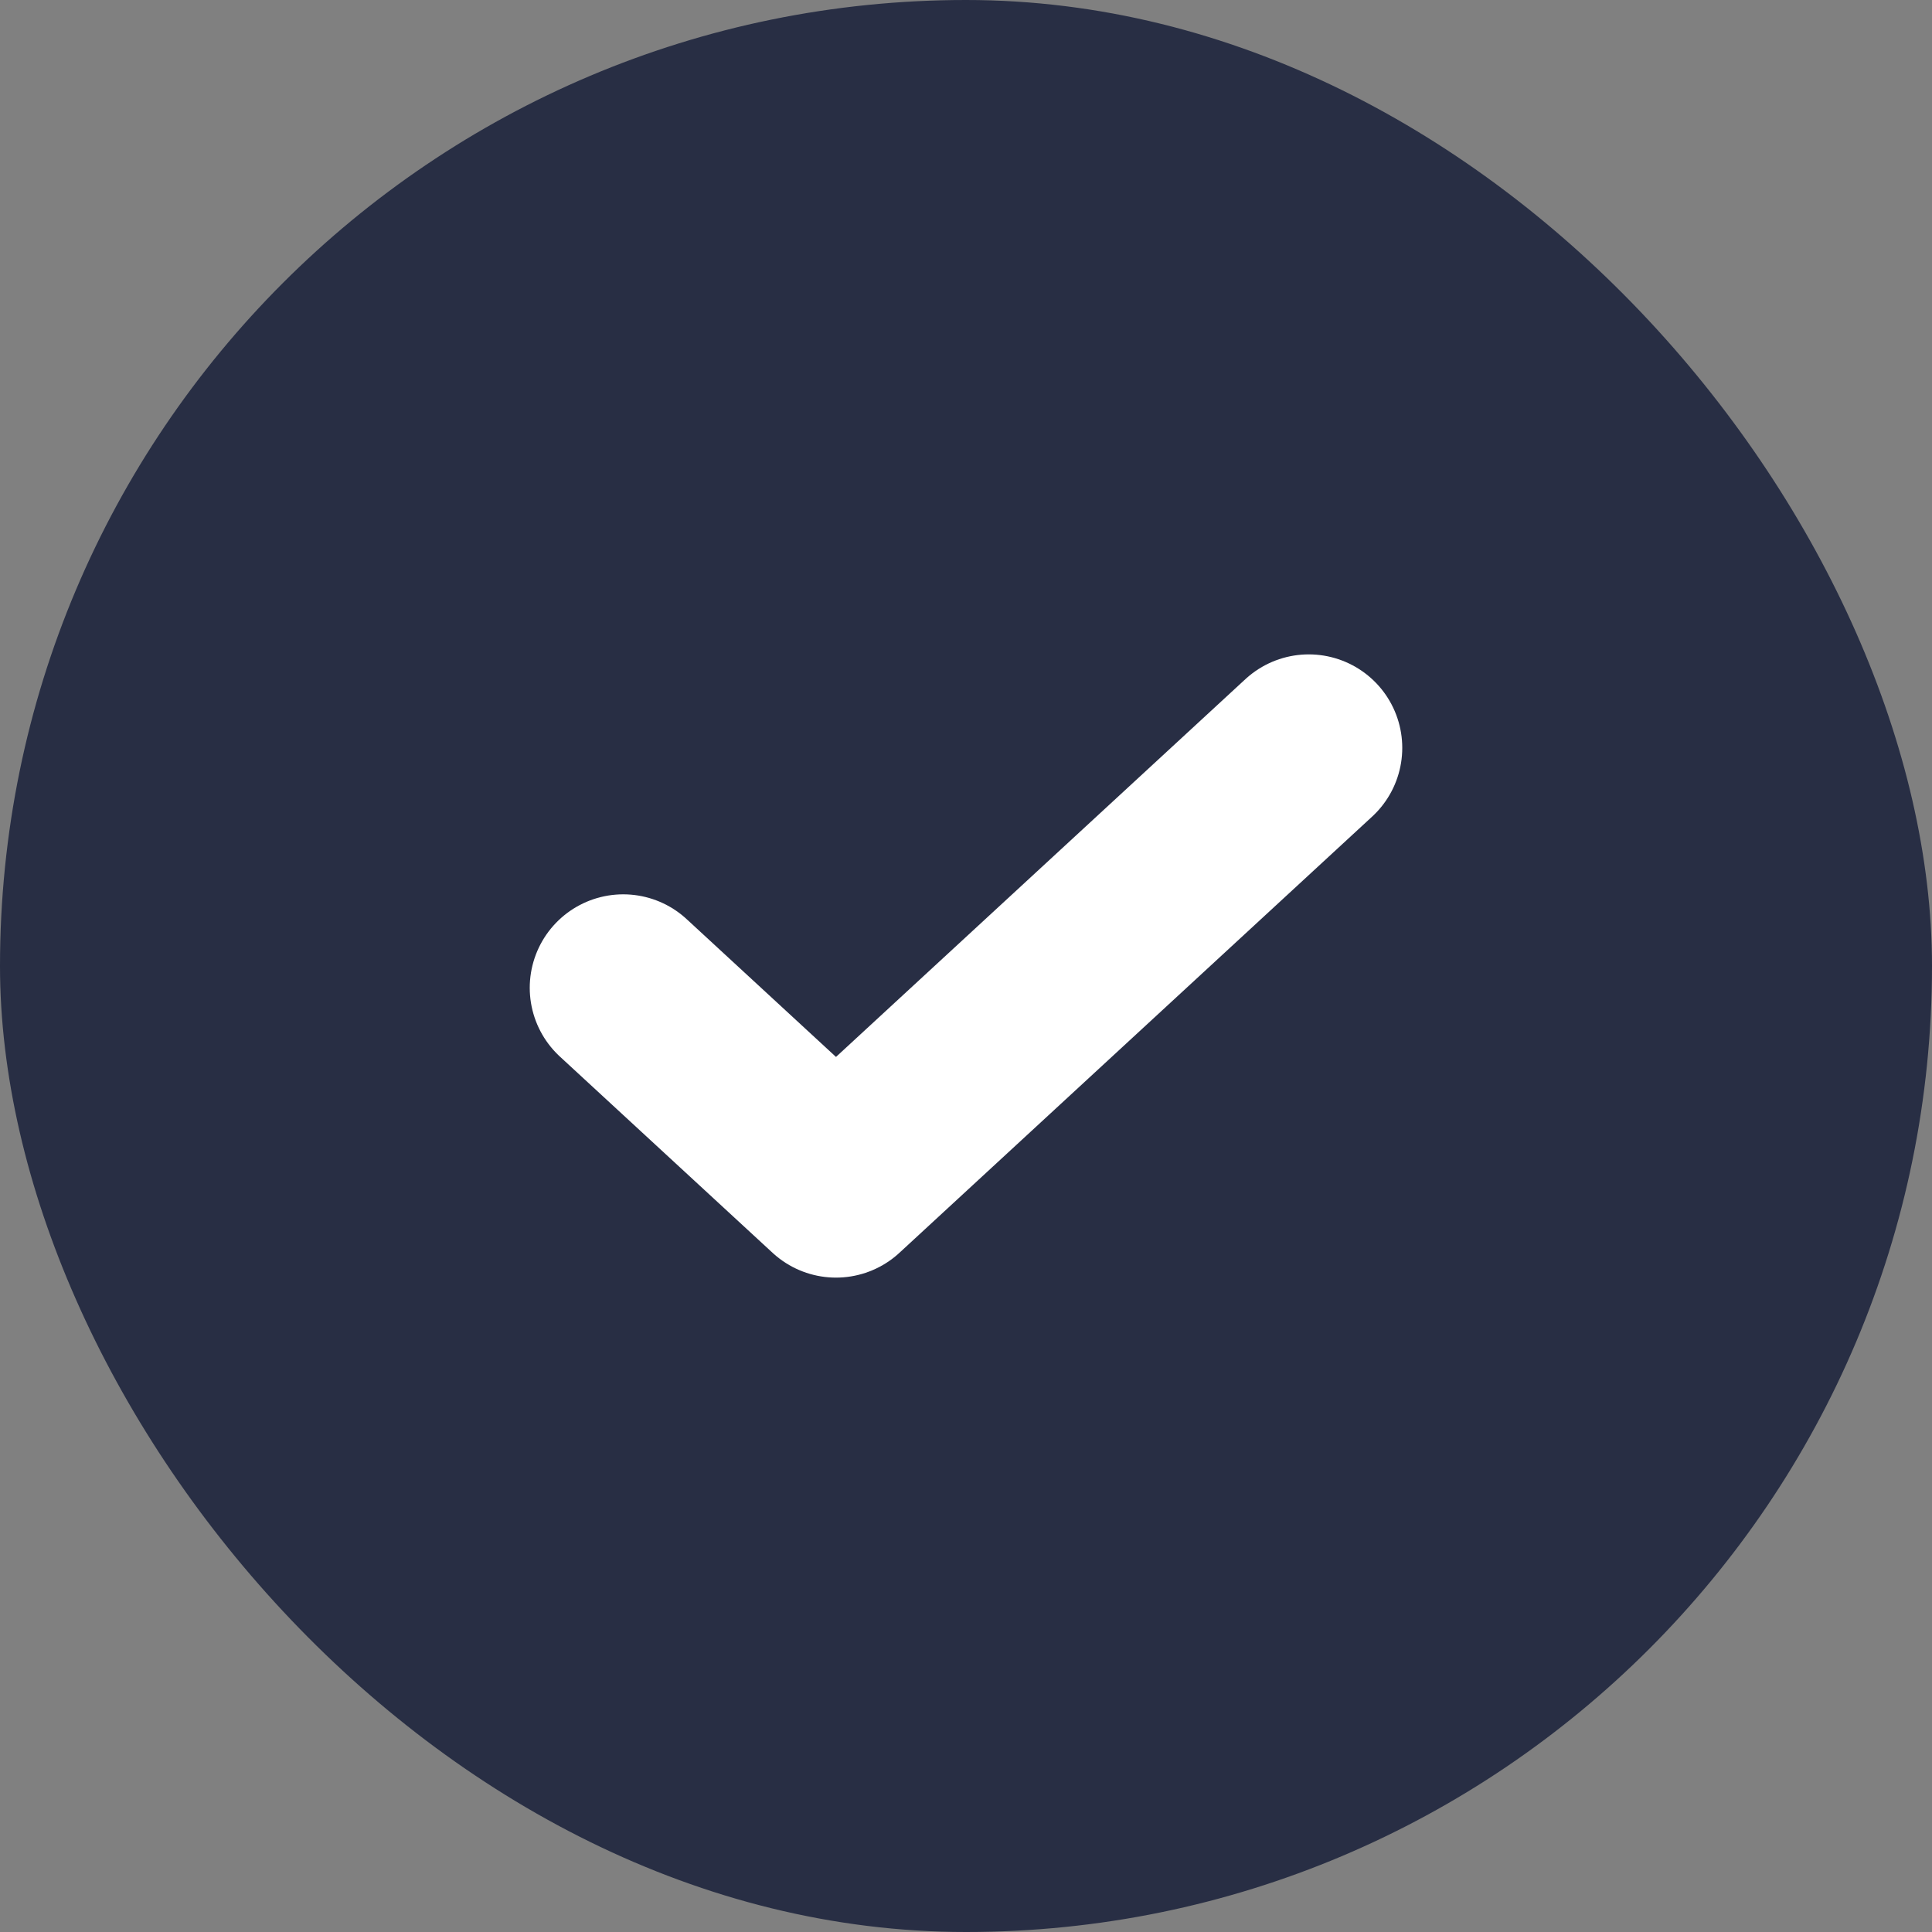
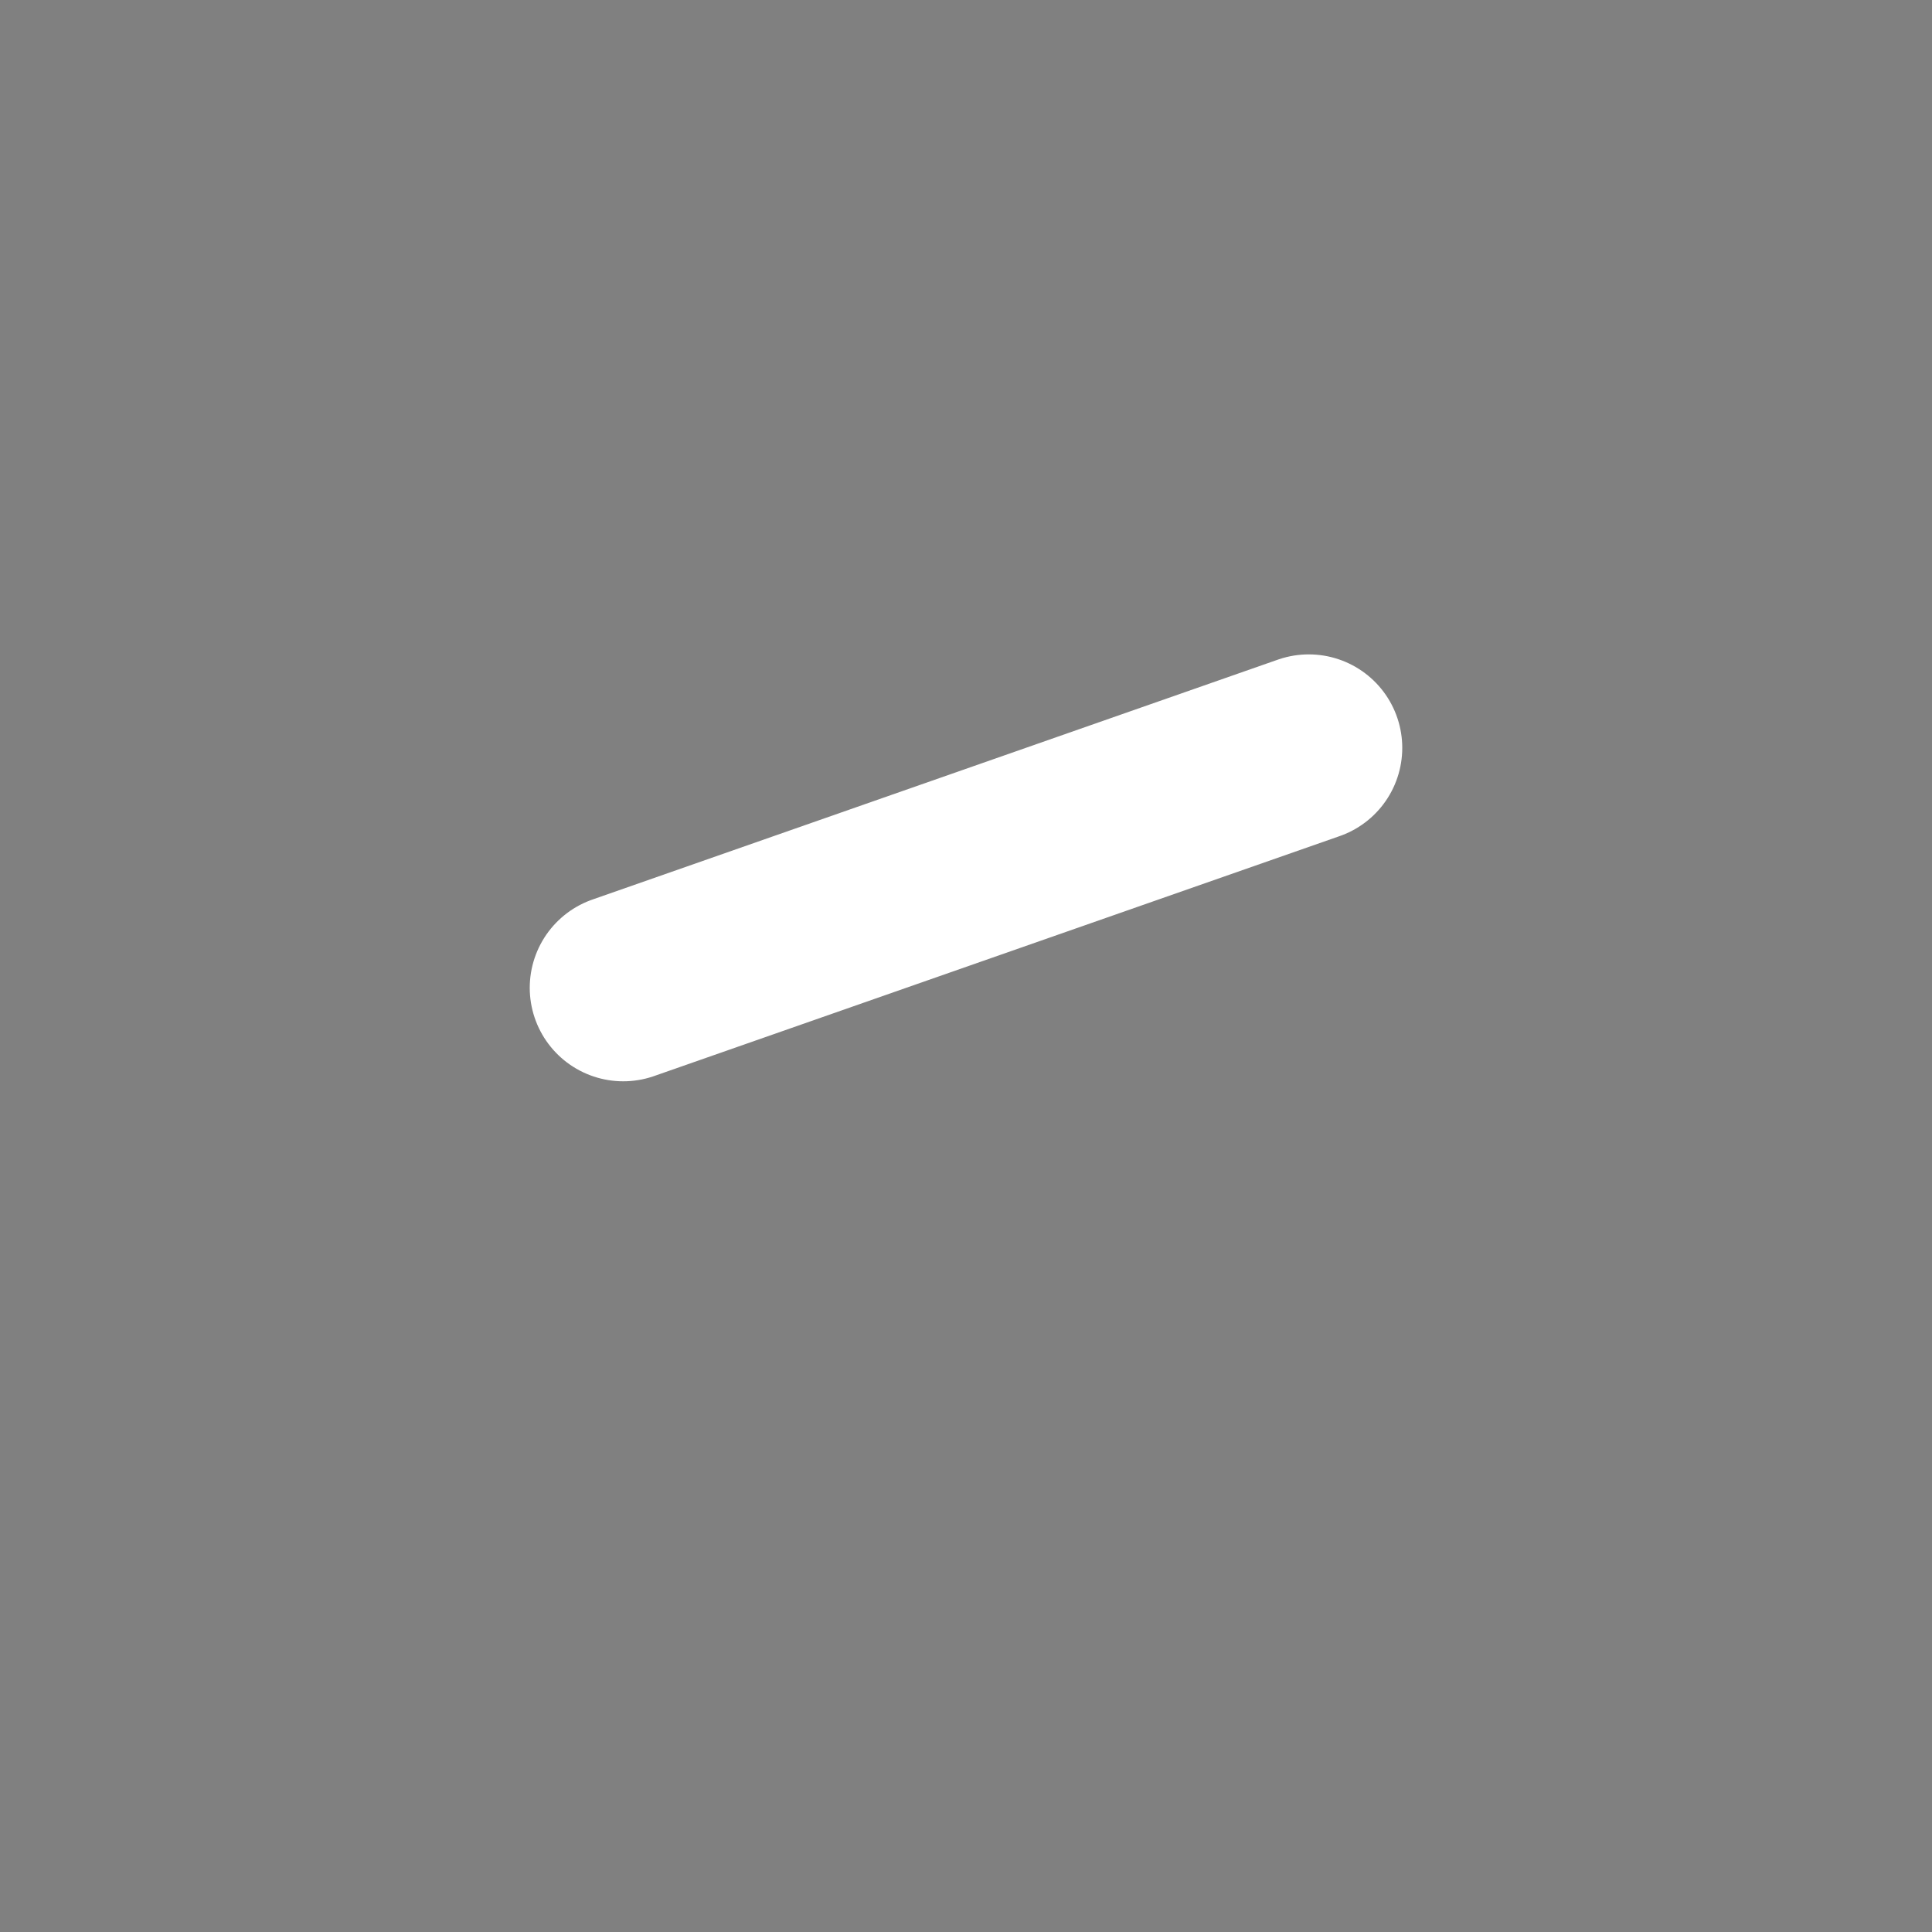
<svg xmlns="http://www.w3.org/2000/svg" width="31" height="31" viewBox="0 0 31 31" fill="none">
  <rect x="0" y="0" width="31" height="31" fill="#808080" stroke="none" />
-   <rect width="31" height="31" rx="15.5" fill="#282E44" />
-   <path d="M10 15.85L13.414 19L21 12" stroke="white" stroke-width="3" stroke-linecap="round" stroke-linejoin="round" />
+   <path d="M10 15.85L21 12" stroke="white" stroke-width="3" stroke-linecap="round" stroke-linejoin="round" />
</svg>